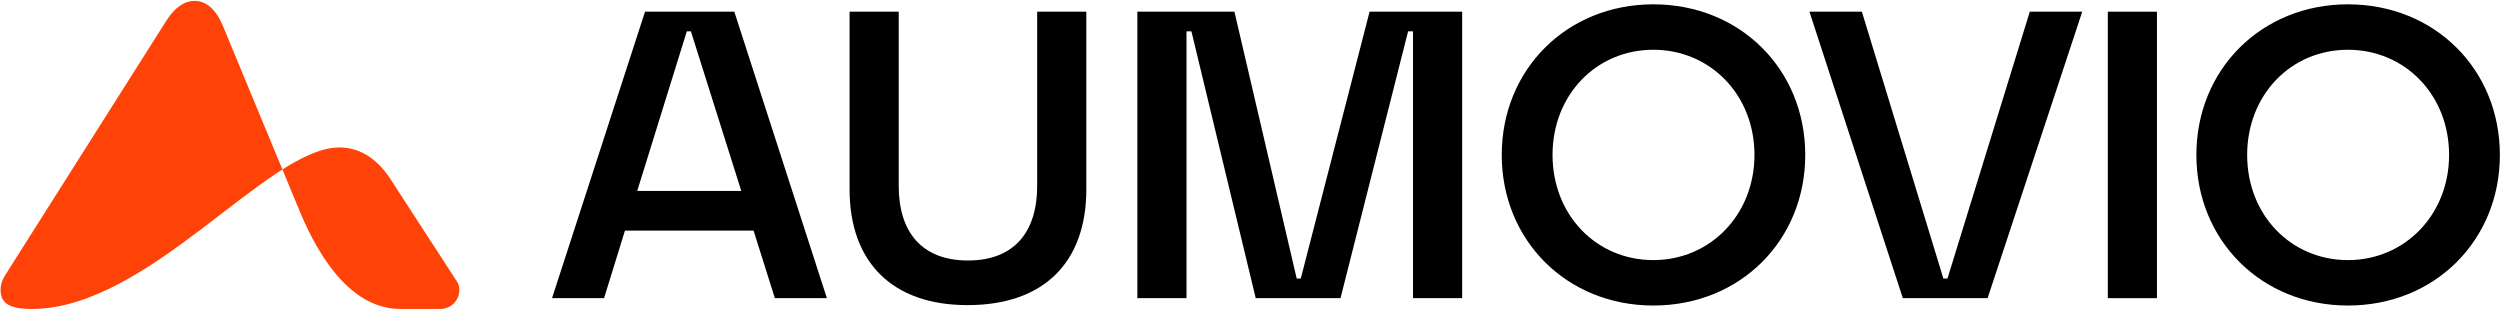
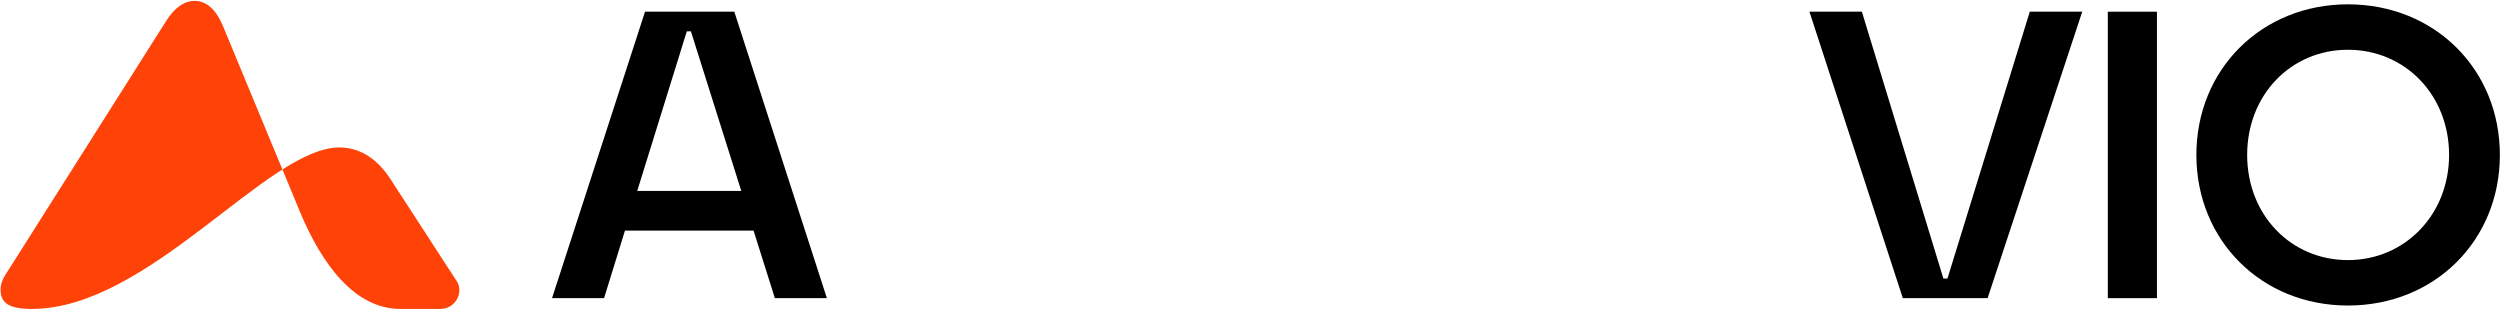
<svg xmlns="http://www.w3.org/2000/svg" version="1.2" viewBox="0 0 1533 190" width="1533" height="190">
  <defs>
    <clipPath clipPathUnits="userSpaceOnUse" id="cp1">
      <path d="m1532.93 0.55v188.9h-1532.56v-188.9z" />
    </clipPath>
  </defs>
  <style>
		.s0 { fill: #ff4208 } 
		.s1 { fill: #000000 } 
	</style>
  <g id="Clip-Path" clip-path="url(#cp1)">
    <g>
      <path class="s0" d="m239.35 109.69c-8.97-13.74-20.03-19.27-31.28-19.27-44.06 0-116.73 99.03-188.63 99.03-14.11 0-19.07-3.82-19.07-11.64 0-3.44 0.95-6.11 2.86-9.16l98.6-155.69c5.15-8.21 11.06-12.41 17.55-12.41 7.25 0 13.16 5.35 17.36 15.46l47.29 114.1c13.16 31.48 33.19 59.34 61.61 59.34h24.03c7.63 0 12.02-5.92 12.02-11.64 0-1.72-0.39-3.44-1.34-4.96z" />
      <path class="s1" d="m1439.75 187.35c-53 0-92.93-39.9-92.93-92.35 0-52.45 39.93-92.35 92.93-92.35 53.24 0 93.17 39.9 93.17 92.35 0 52.45-39.93 92.35-93.17 92.35zm0-27.86c34.91 0 62.03-27.85 62.03-64.49 0-36.89-27.12-64.49-62.03-64.49-34.92 0-61.79 27.6-61.79 64.49 0 36.89 26.87 64.49 61.79 64.49z" />
      <path fill-rule="evenodd" class="s1" d="m1322.64 7.17v175.66h-30.13v-175.66z" />
      <path class="s1" d="m1166.81 182.83l-57.26-175.66h32.15l49.98 163.61h2.51l50.48-163.61h32.16l-58.03 175.66z" />
-       <path class="s1" d="m1013.81 187.35c-53 0-92.94-39.9-92.94-92.35 0-52.45 39.94-92.35 92.94-92.35 53.24 0 93.17 39.9 93.17 92.35 0 52.45-39.93 92.35-93.17 92.35zm0-27.86c34.9 0 62.03-27.85 62.03-64.49 0-36.89-27.13-64.49-62.03-64.49-34.92 0-61.79 27.6-61.79 64.49 0 36.89 26.87 64.49 61.79 64.49z" />
-       <path class="s1" d="m697.42 182.83v-175.66h59.53l38.18 163.61h2.51l42.19-163.61h56.77v175.66h-30.14v-163.62h-3.01l-41.45 163.62h-51.99l-39.43-163.62h-3.02v163.62z" />
-       <path class="s1" d="m593.29 187.1c-46.21 0-72.33-26.35-72.33-71.02v-108.91h30.14v106.9c0 28.11 14.06 45.67 42.45 45.67 28.38 0 42.44-17.56 42.44-45.67v-106.9h30.14v108.91c0 44.92-26.12 71.02-72.84 71.02z" />
      <path class="s1" d="m338.51 182.83l57.02-175.66h54.75l56.77 175.66h-31.9l-13.06-41.41h-78.87l-12.81 41.41zm52.24-65.75h63.8l-30.89-97.87h-2.51z" />
    </g>
  </g>
</svg>